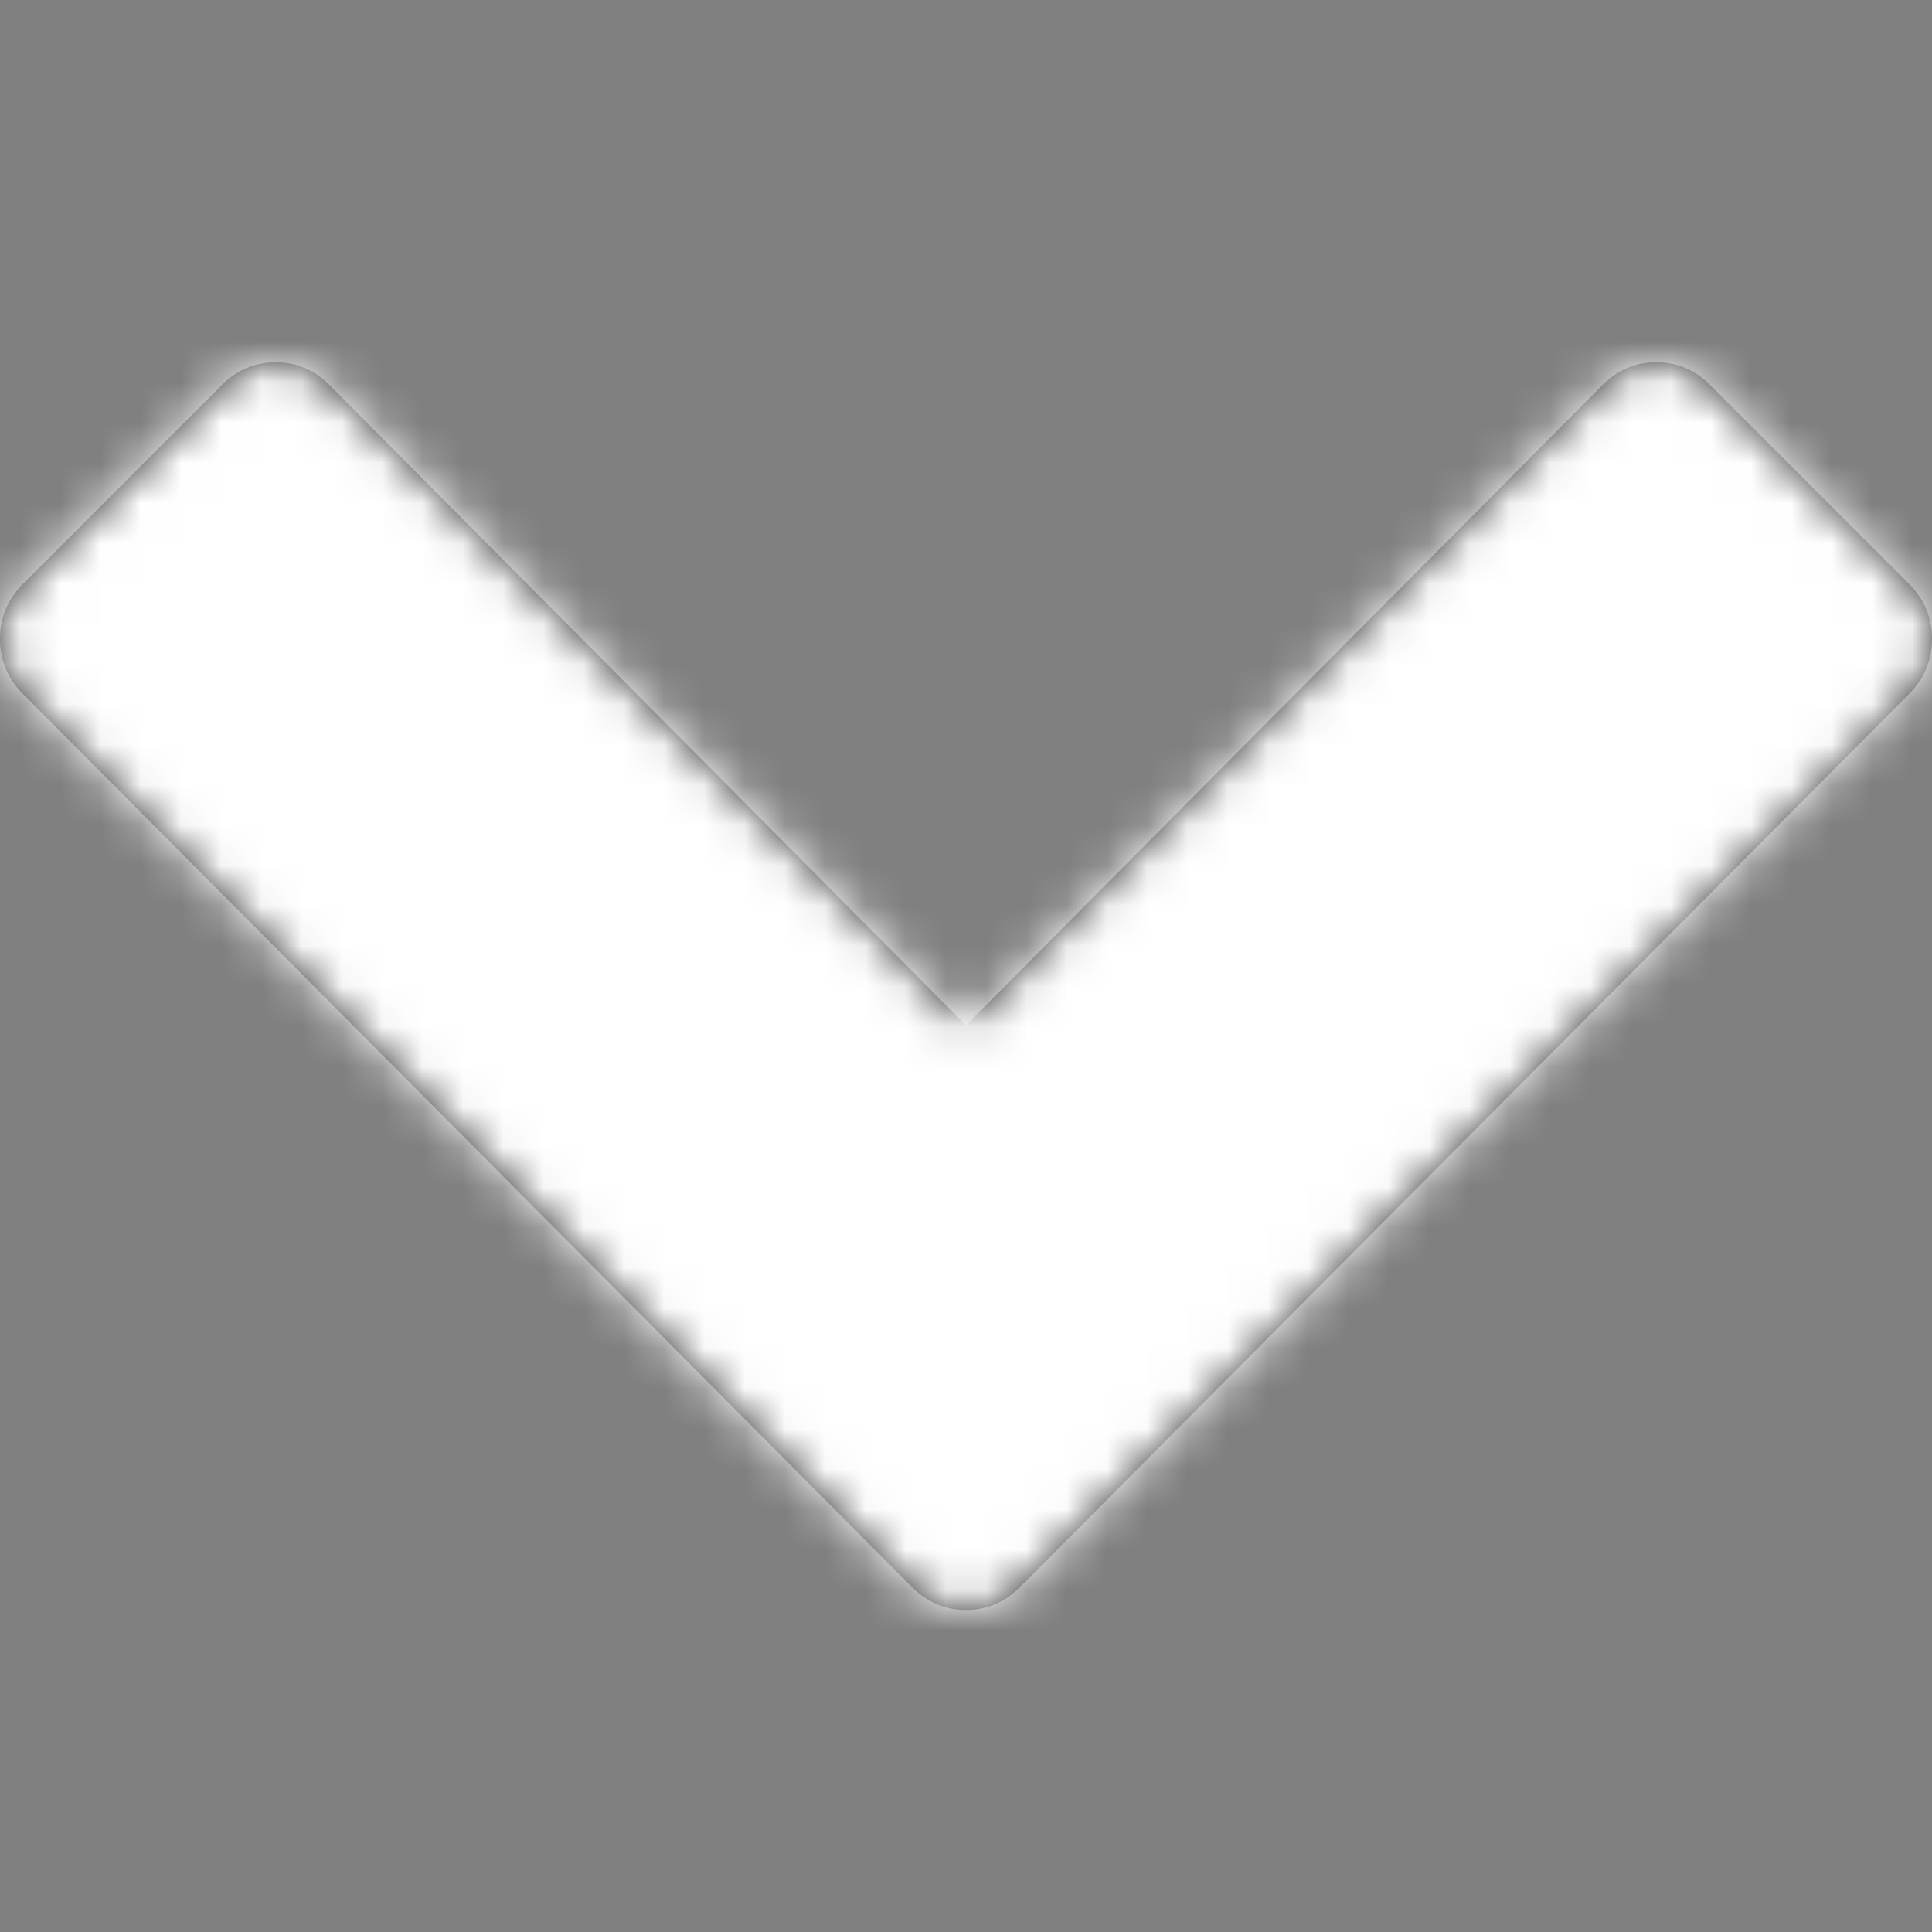
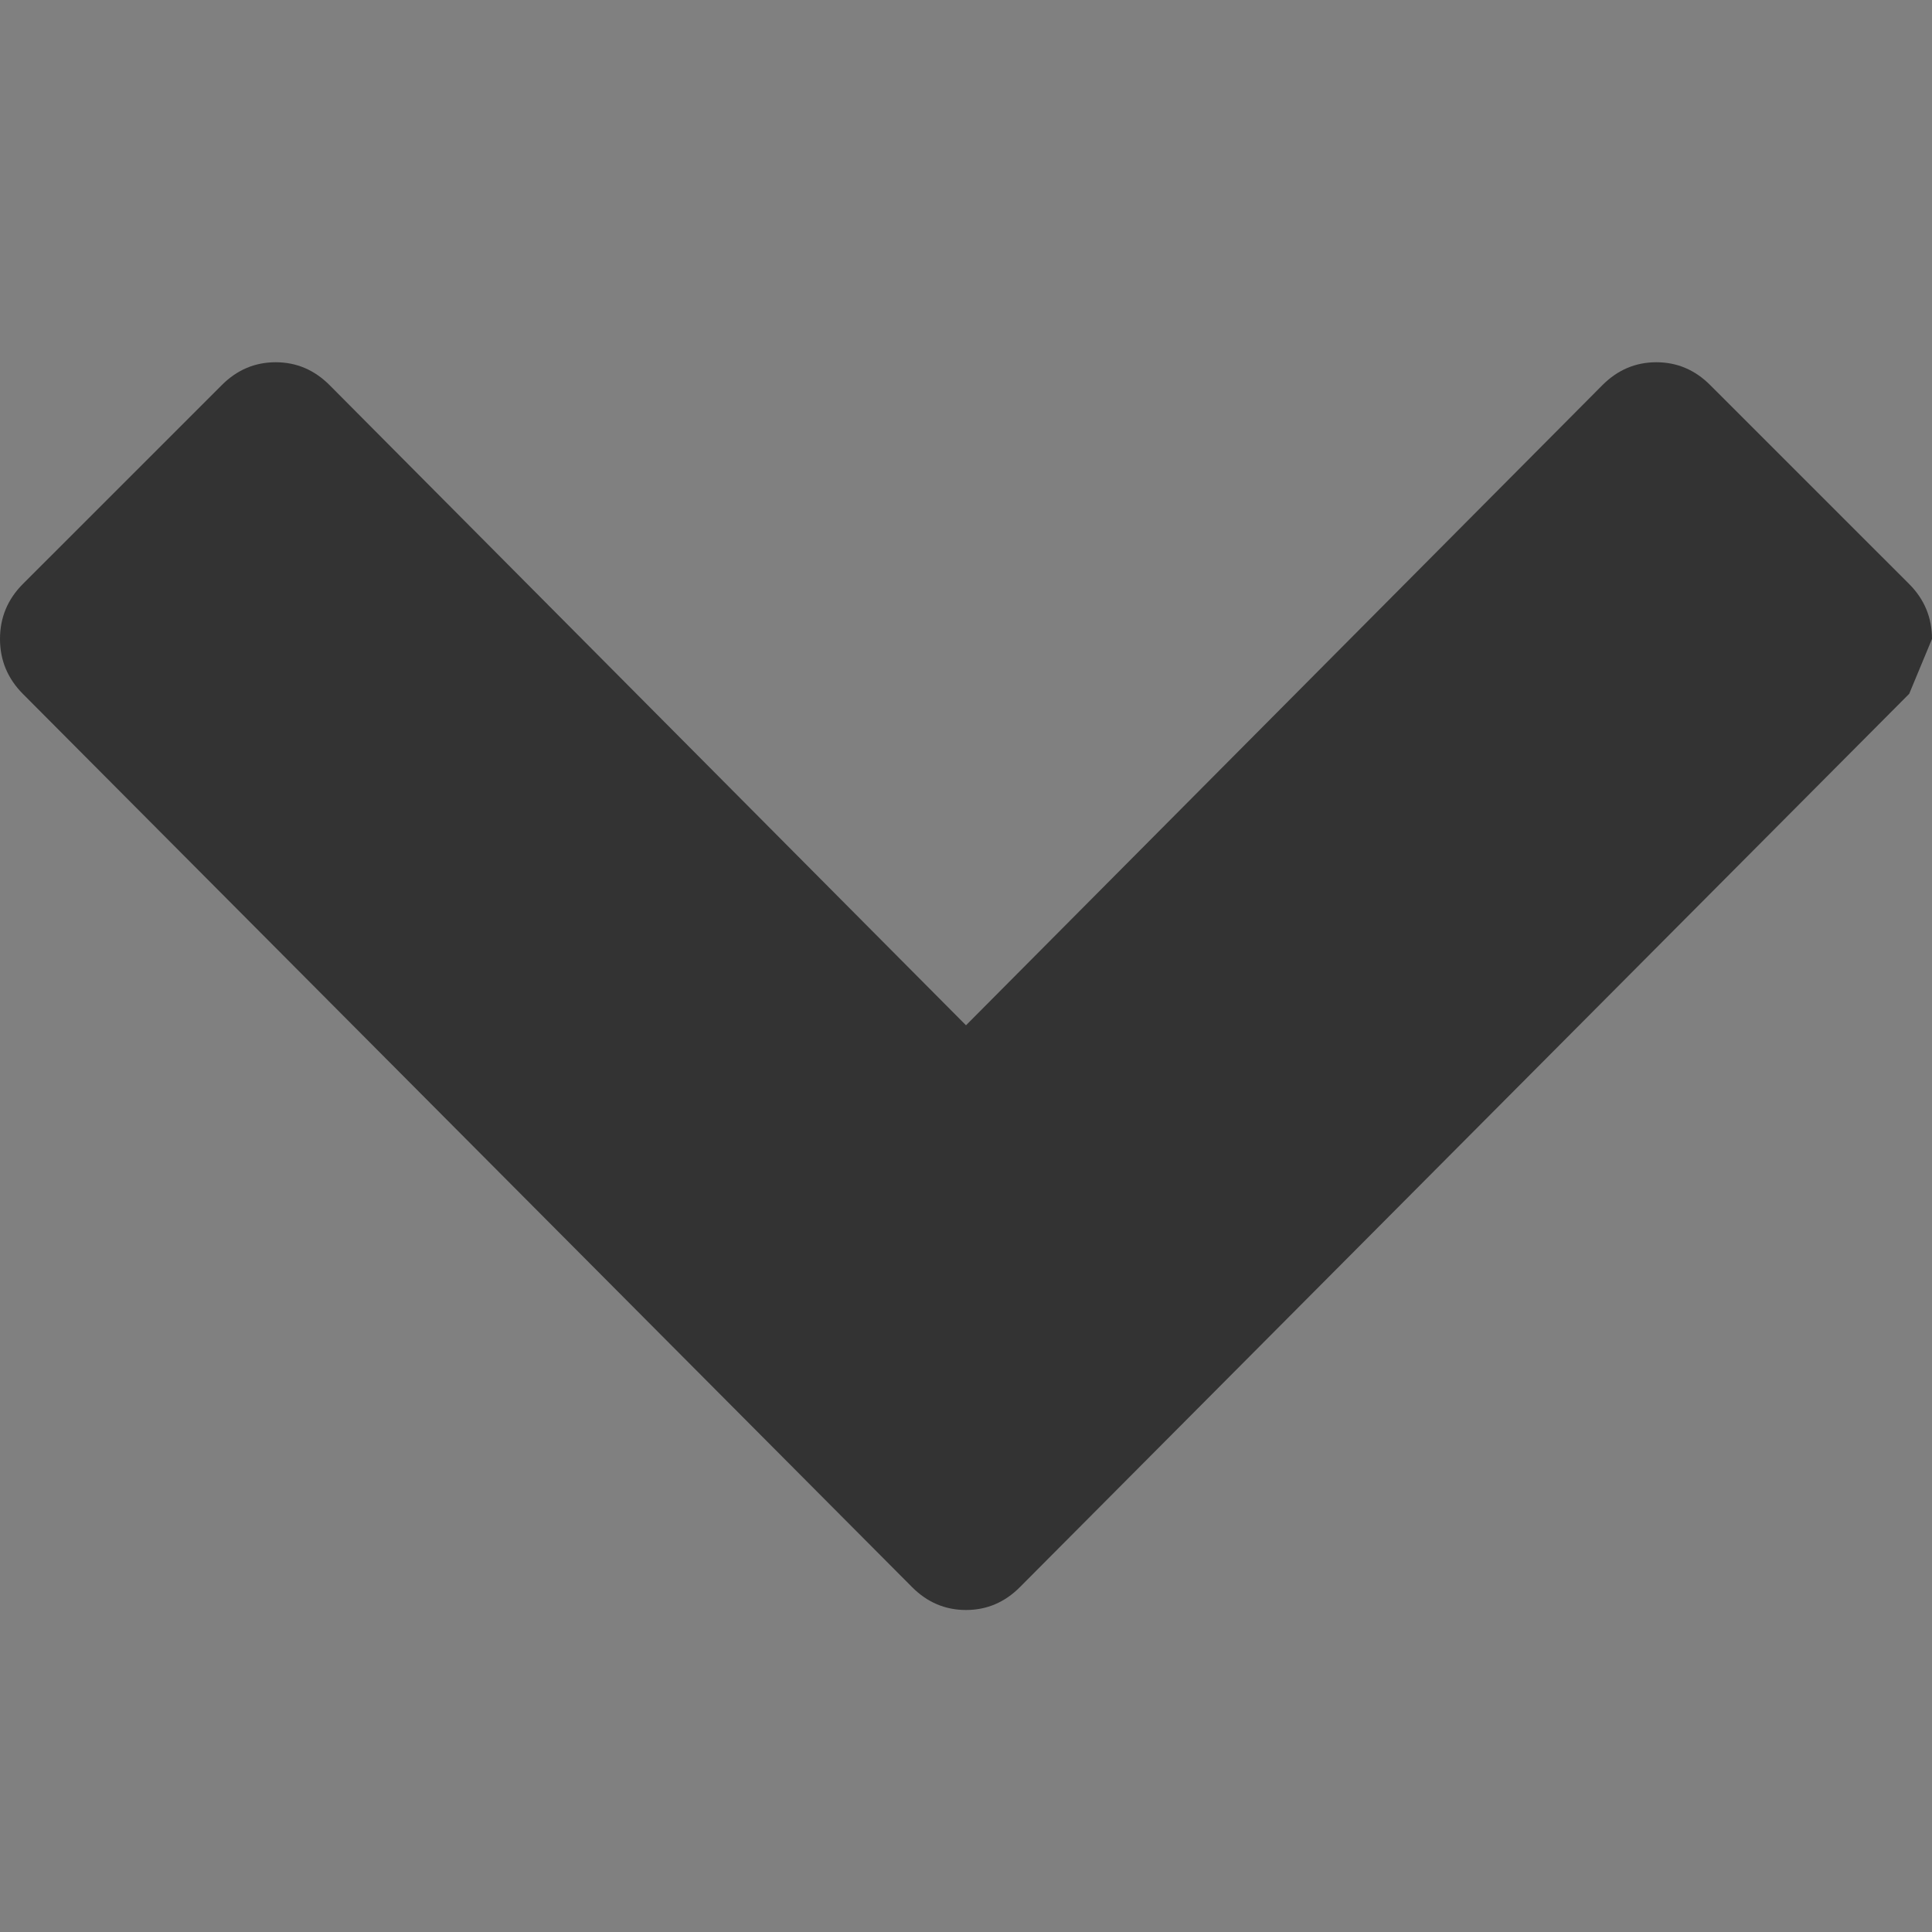
<svg xmlns="http://www.w3.org/2000/svg" xmlns:xlink="http://www.w3.org/1999/xlink" width="48px" height="48px" viewBox="0 0 48 48" version="1.1">
  <rect x="0" y="0" width="48" height="48" fill="#808080" stroke="none" />
  <title>Icon/Chevron/Black Down</title>
  <desc>Created with Sketch.</desc>
  <defs>
-     <path d="M47.434,17.237 L25.34,39.431 C24.963,39.81 24.516,40 24,40 C23.484,40 23.037,39.81 22.66,39.431 L0.566,17.237 C0.189,16.857 0,16.403 0,15.874 C0,15.345 0.189,14.89 0.566,14.511 L5.509,9.569 C5.886,9.19 6.333,9 6.849,9 C7.365,9 7.811,9.19 8.189,9.569 L24,25.473 L39.811,9.569 C40.189,9.19 40.635,9 41.151,9 C41.667,9 42.114,9.19 42.491,9.569 L47.434,14.511 C47.811,14.89 48,15.345 48,15.874 C48,16.403 47.811,16.857 47.434,17.237 Z" id="path-1" />
+     <path d="M47.434,17.237 L25.34,39.431 C24.963,39.81 24.516,40 24,40 C23.484,40 23.037,39.81 22.66,39.431 L0.566,17.237 C0.189,16.857 0,16.403 0,15.874 C0,15.345 0.189,14.89 0.566,14.511 L5.509,9.569 C5.886,9.19 6.333,9 6.849,9 C7.365,9 7.811,9.19 8.189,9.569 L24,25.473 L39.811,9.569 C40.189,9.19 40.635,9 41.151,9 C41.667,9 42.114,9.19 42.491,9.569 L47.434,14.511 C47.811,14.89 48,15.345 48,15.874 Z" id="path-1" />
  </defs>
  <g id="Symbols" stroke="none" stroke-width="1" fill="none" fill-rule="evenodd">
    <g id="Icon/Chevron/Black-Down">
      <mask id="mask-2" fill="white">
        <use xlink:href="#path-1" />
      </mask>
      <use id="Mask" fill="#333333" fill-rule="nonzero" xlink:href="#path-1" />
      <g id="Palette/Red" mask="url(#mask-2)" fill="#fff">
-         <rect id="Rectangle-3" x="0" y="0" width="48" height="48" />
-       </g>
+         </g>
    </g>
  </g>
</svg>